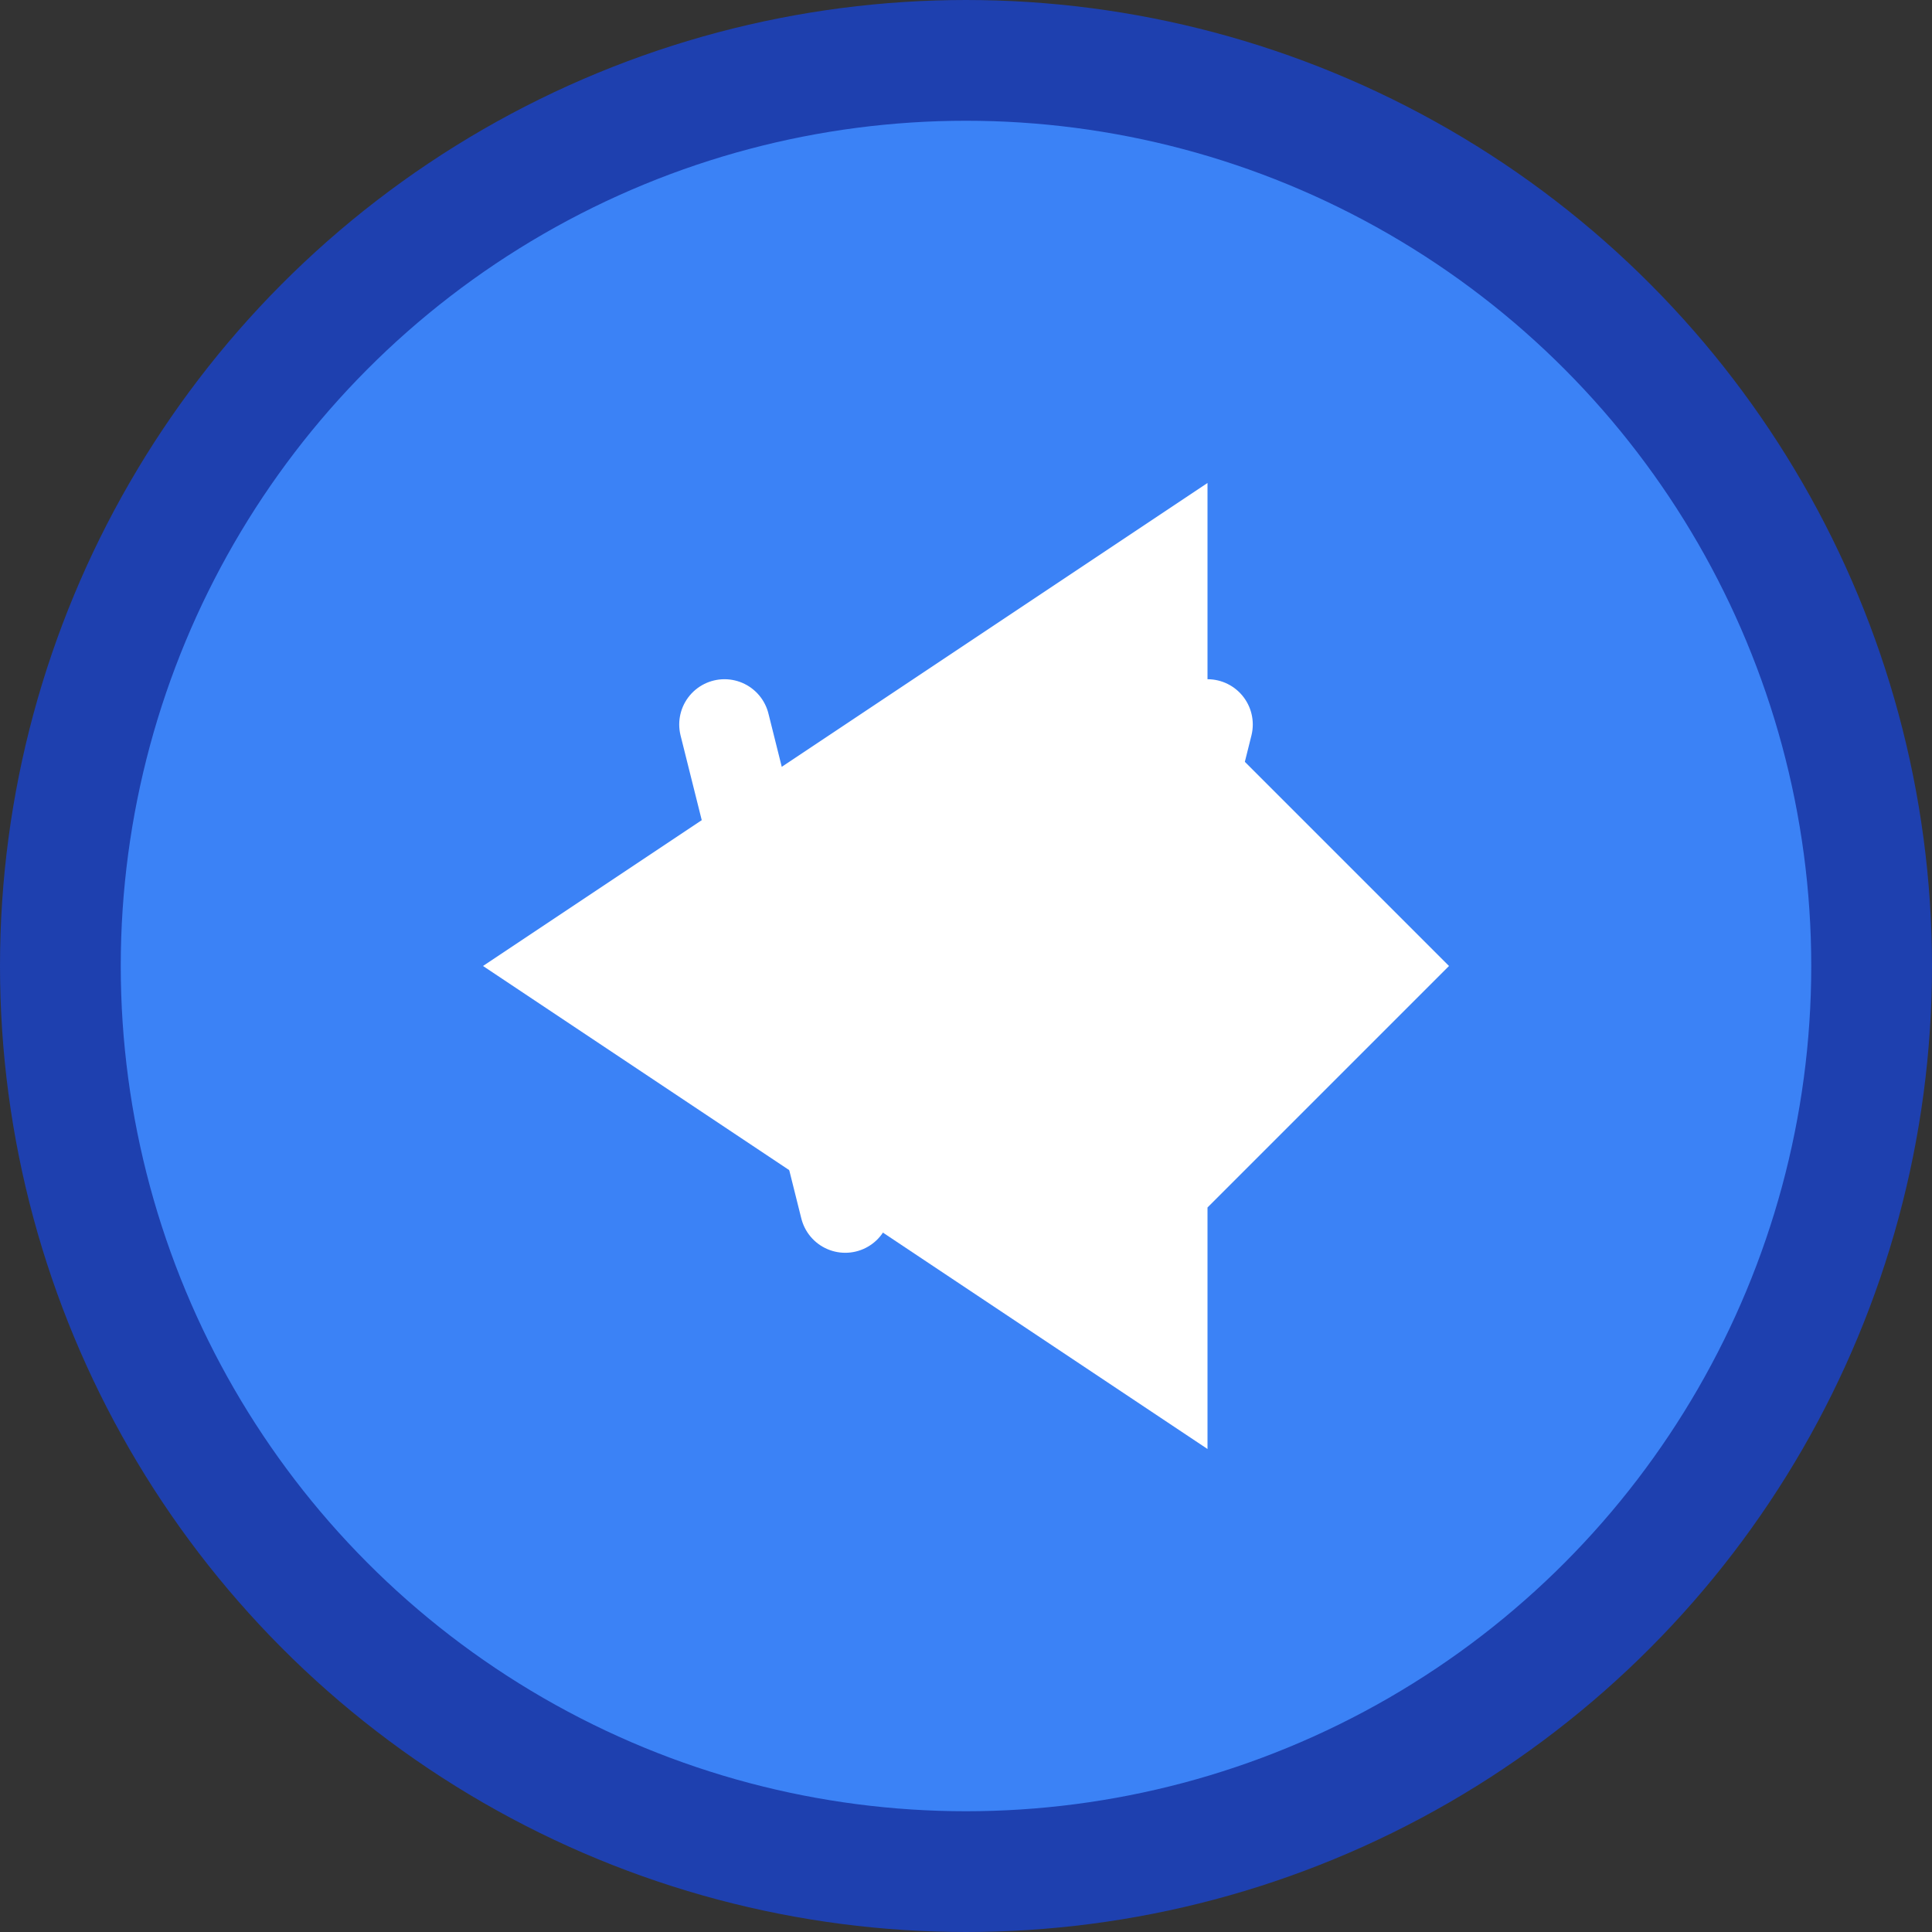
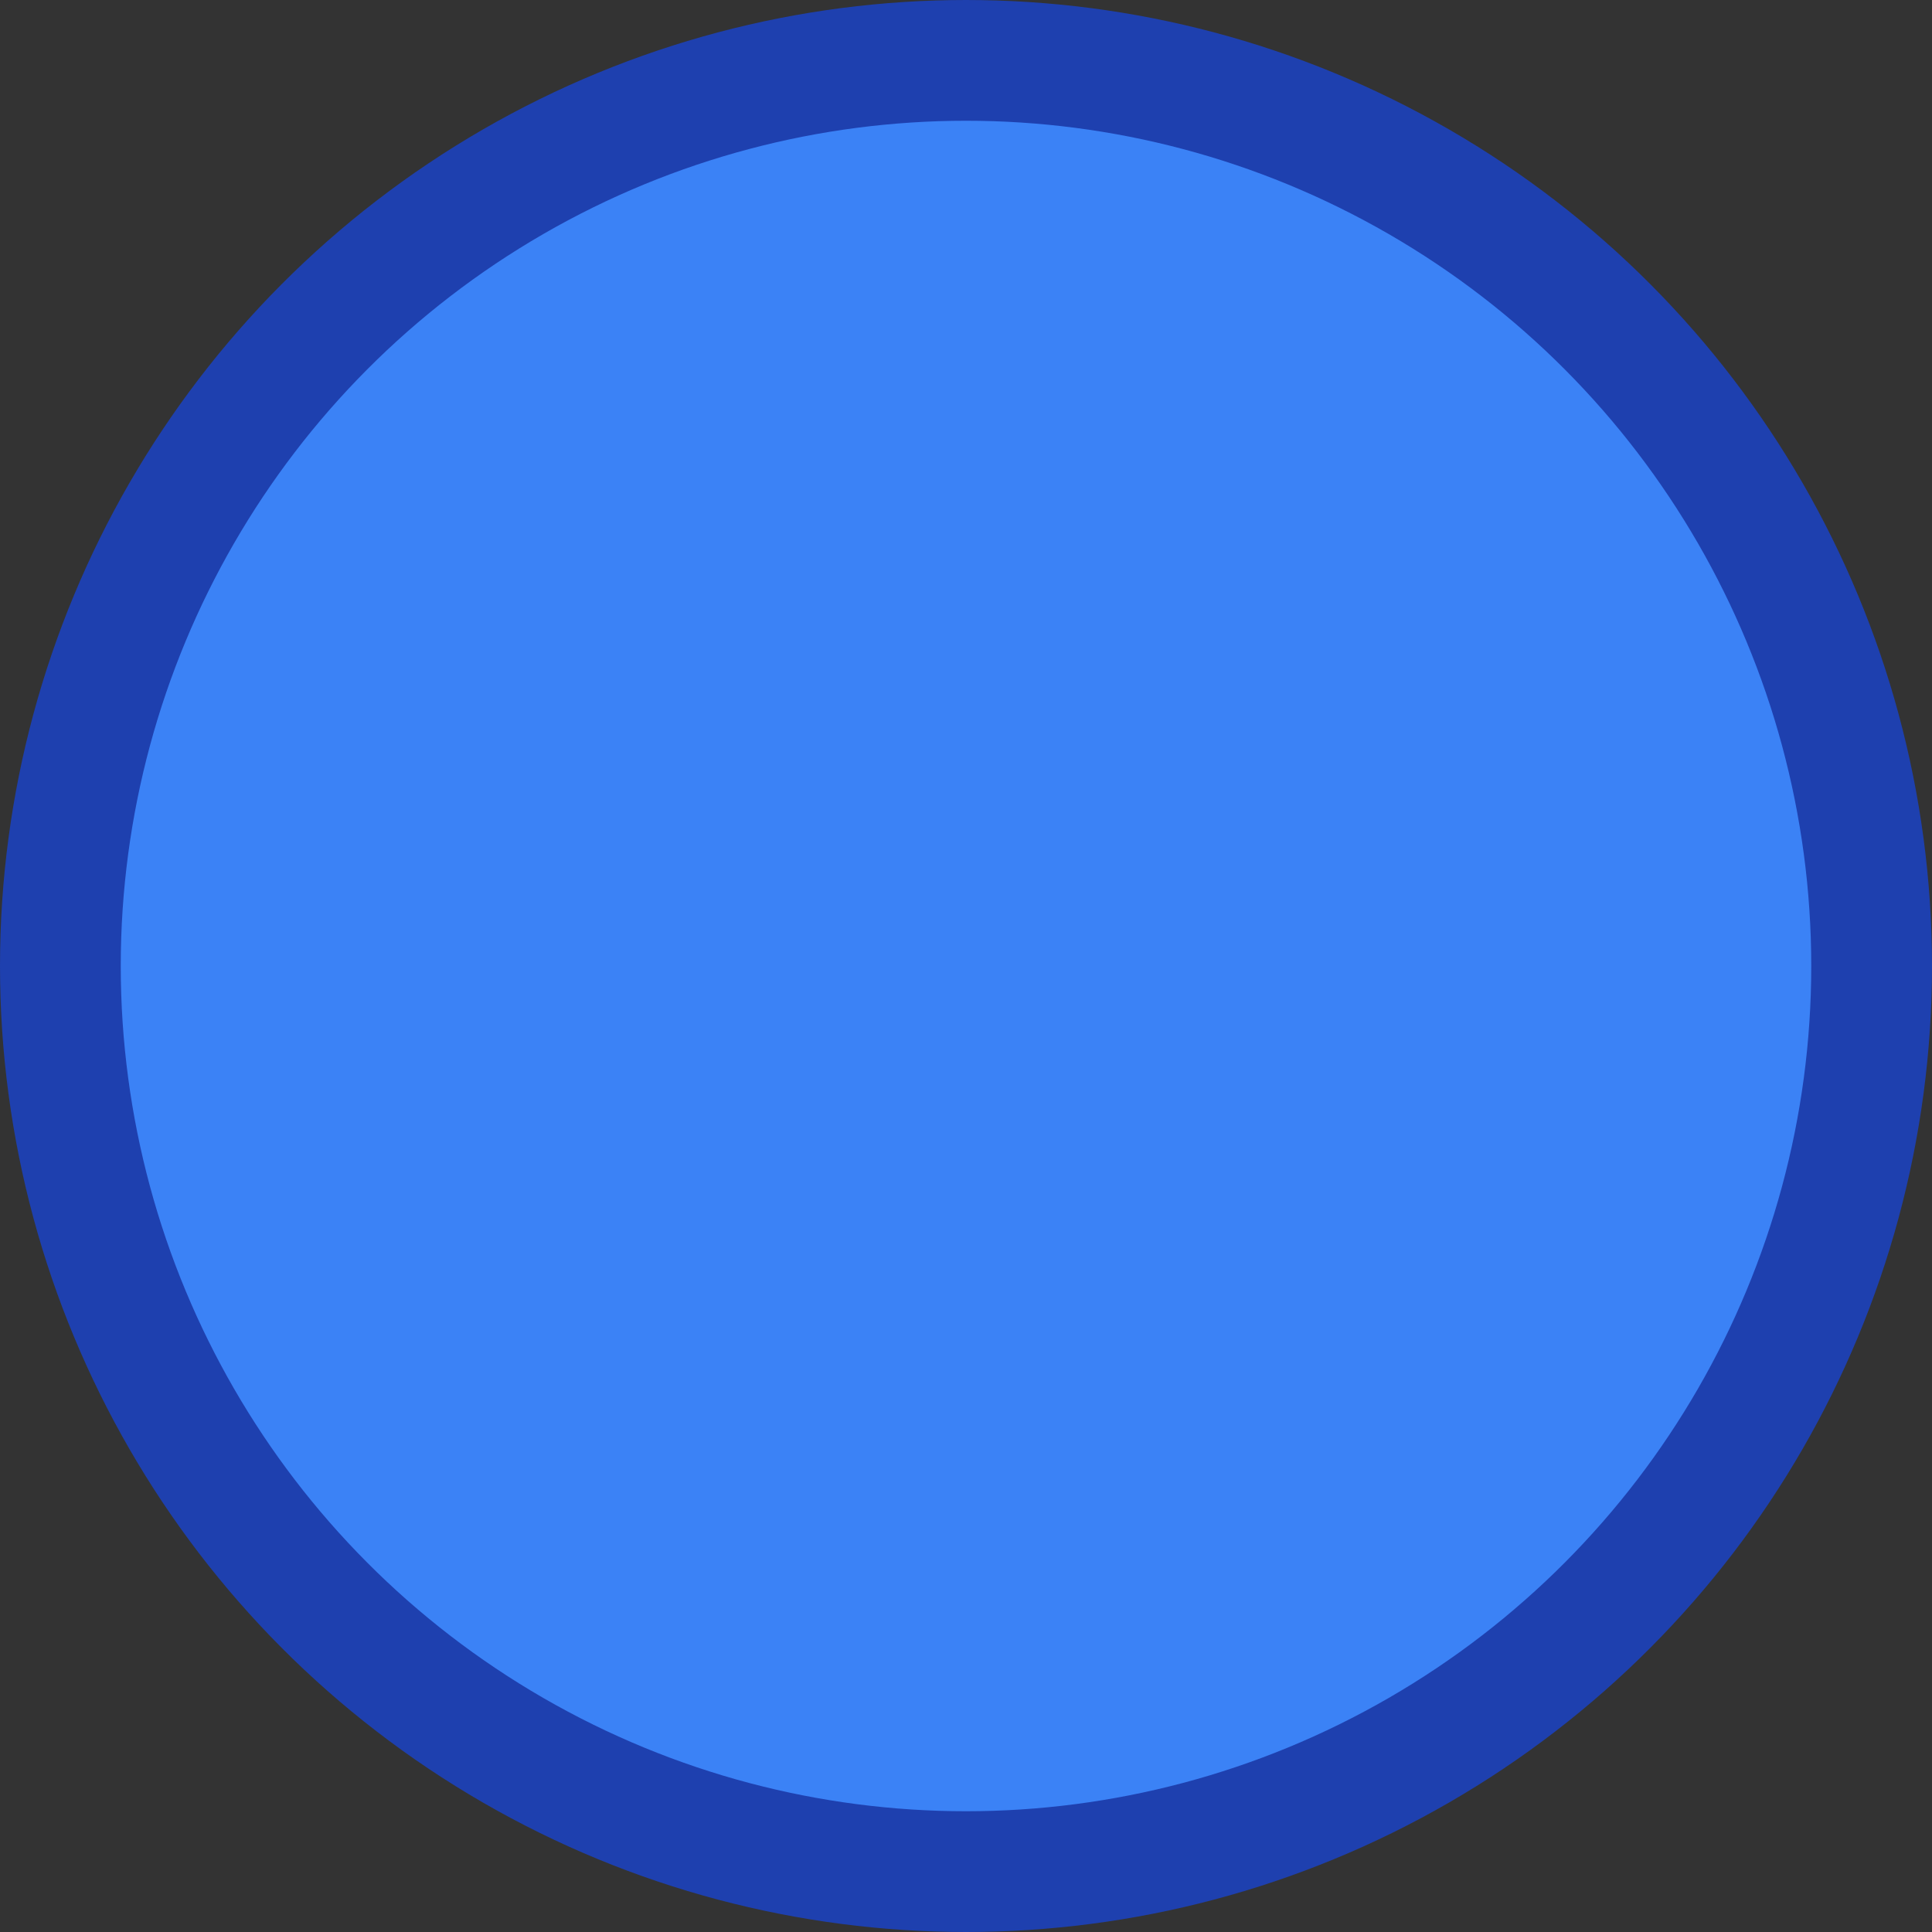
<svg xmlns="http://www.w3.org/2000/svg" width="32" height="32" viewBox="0 0 32 32" fill="none">
  <rect x="0" y="0" width="32" height="32" fill="#333333" stroke="none" />
  <circle cx="16" cy="16" r="15" fill="#3B82F6" stroke="#1E40AF" stroke-width="2" />
-   <path d="M8 16L20 8L20 12L24 16L20 20L20 24L8 16Z" fill="white" />
-   <path d="M12 12L14 20L16 14L18 20L20 12" stroke="white" stroke-width="1.5" stroke-linecap="round" stroke-linejoin="round" fill="none" />
</svg>